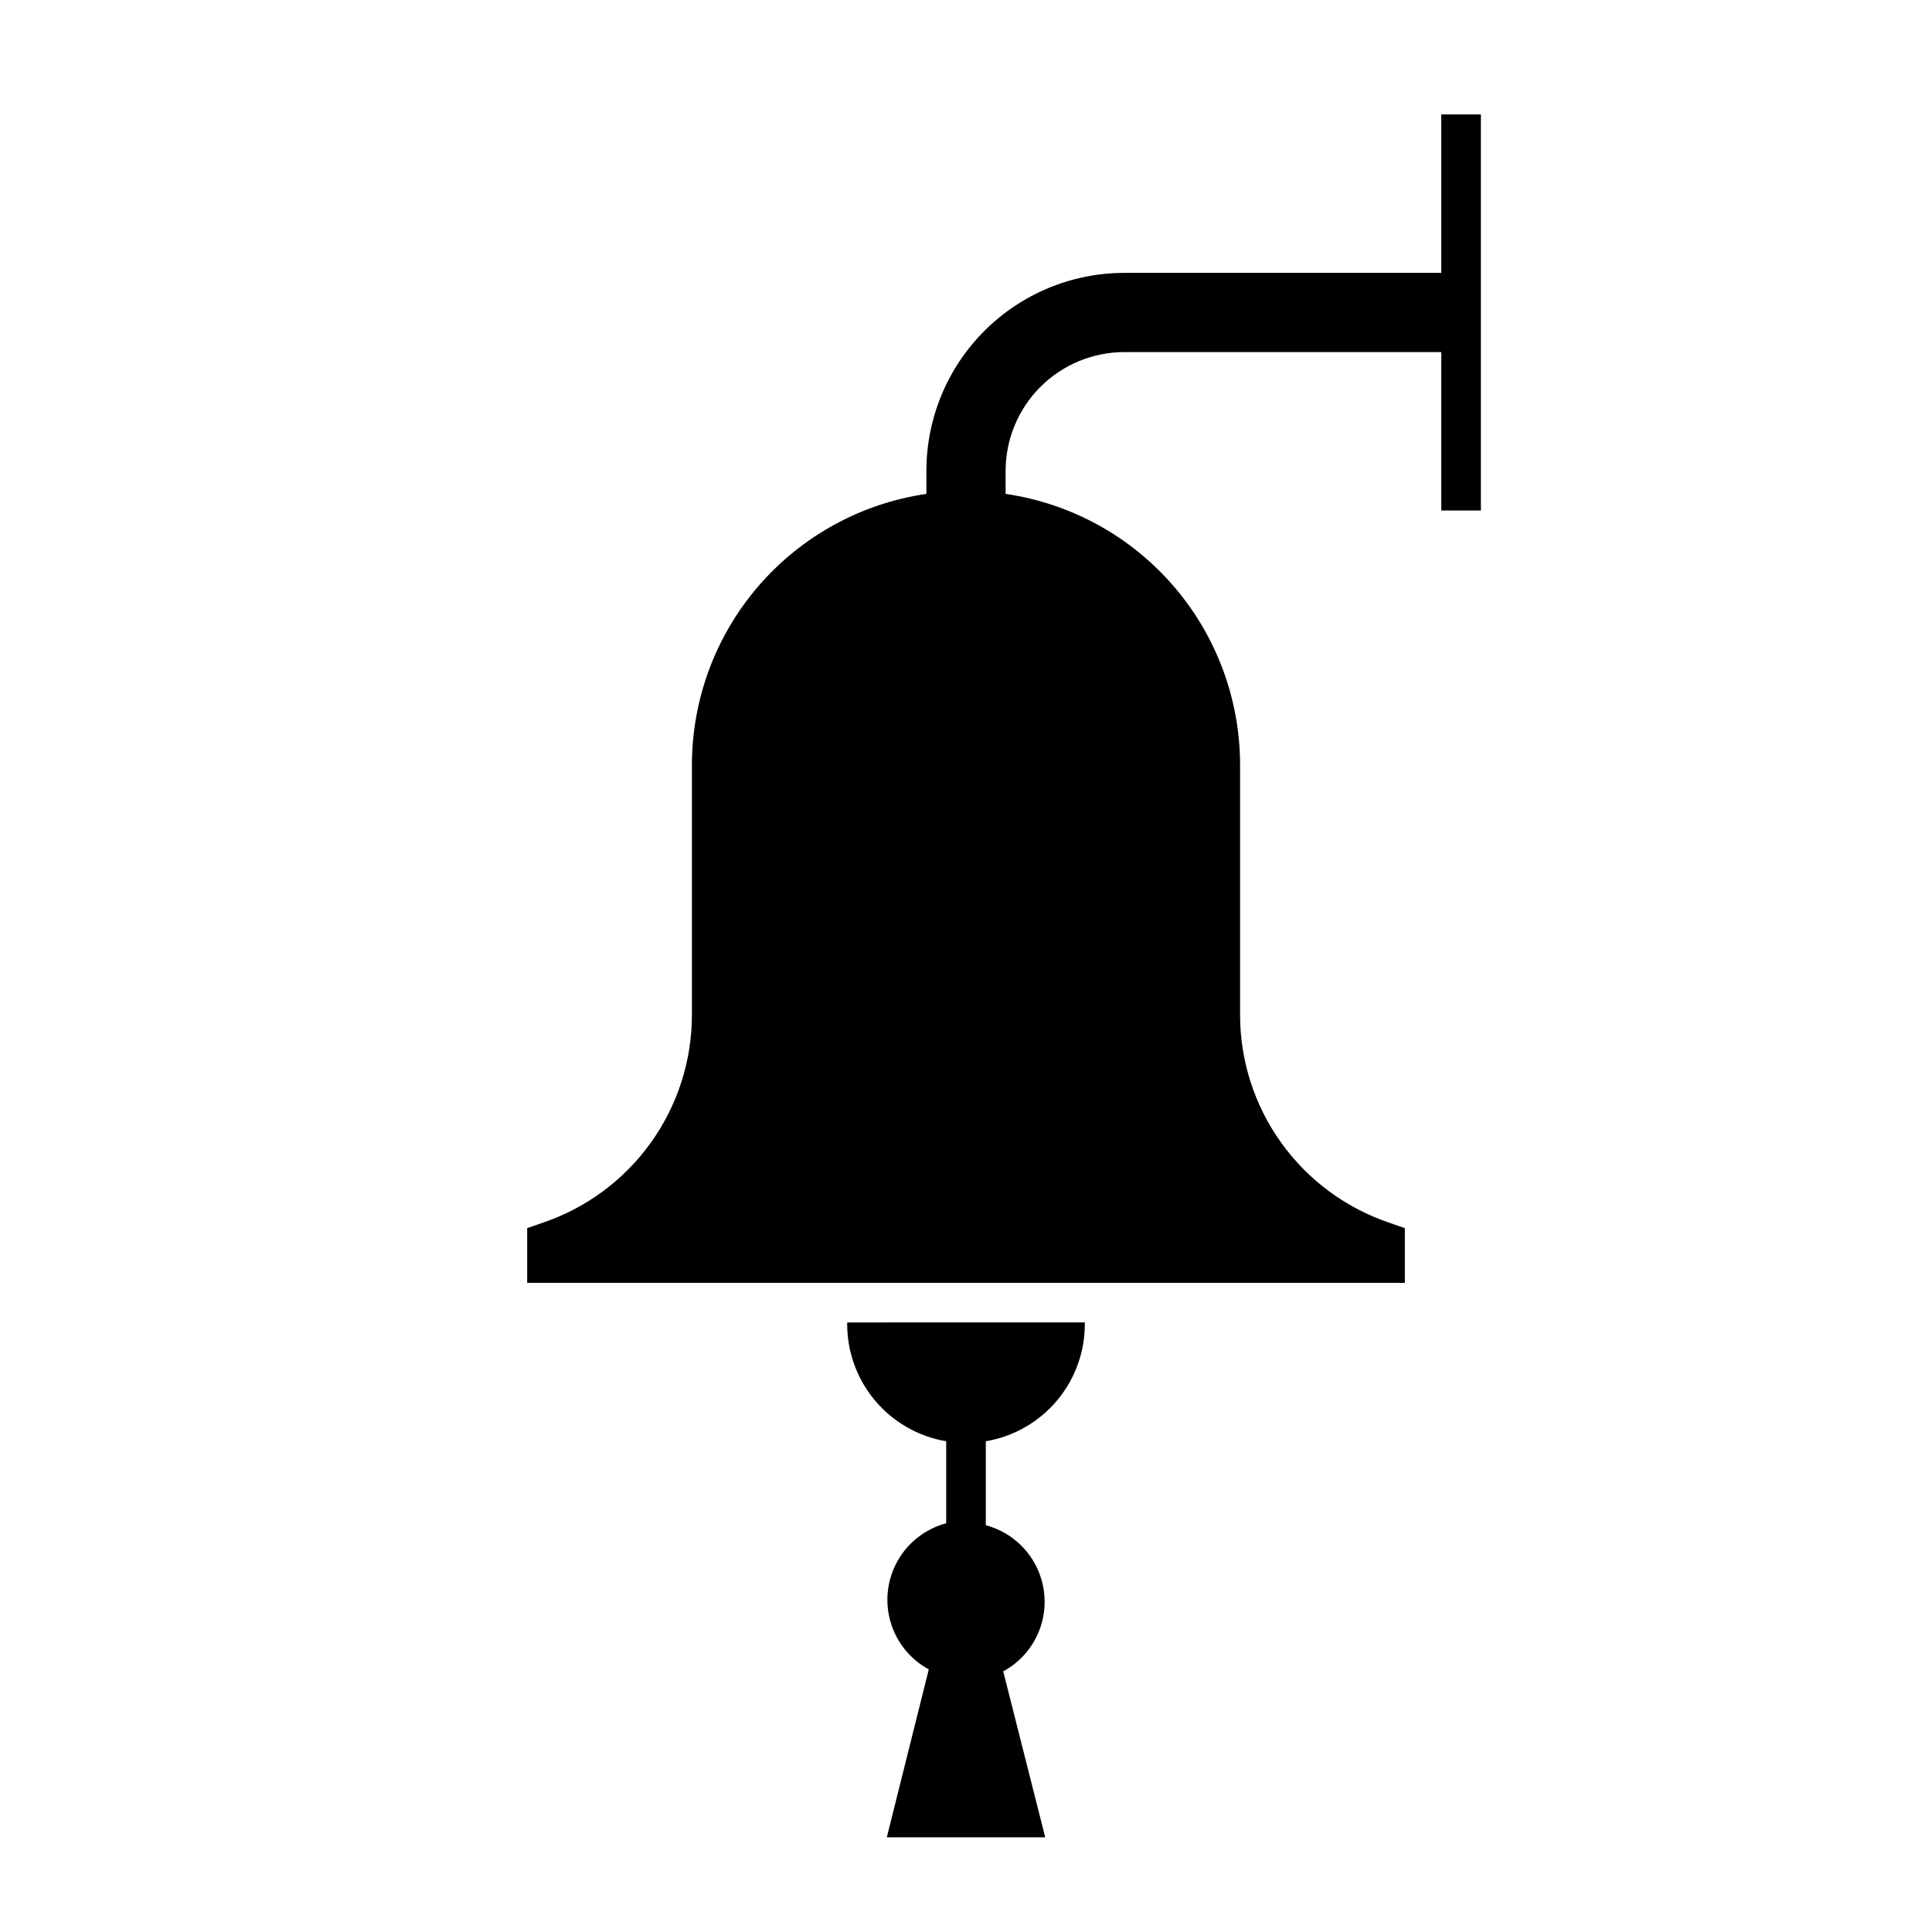
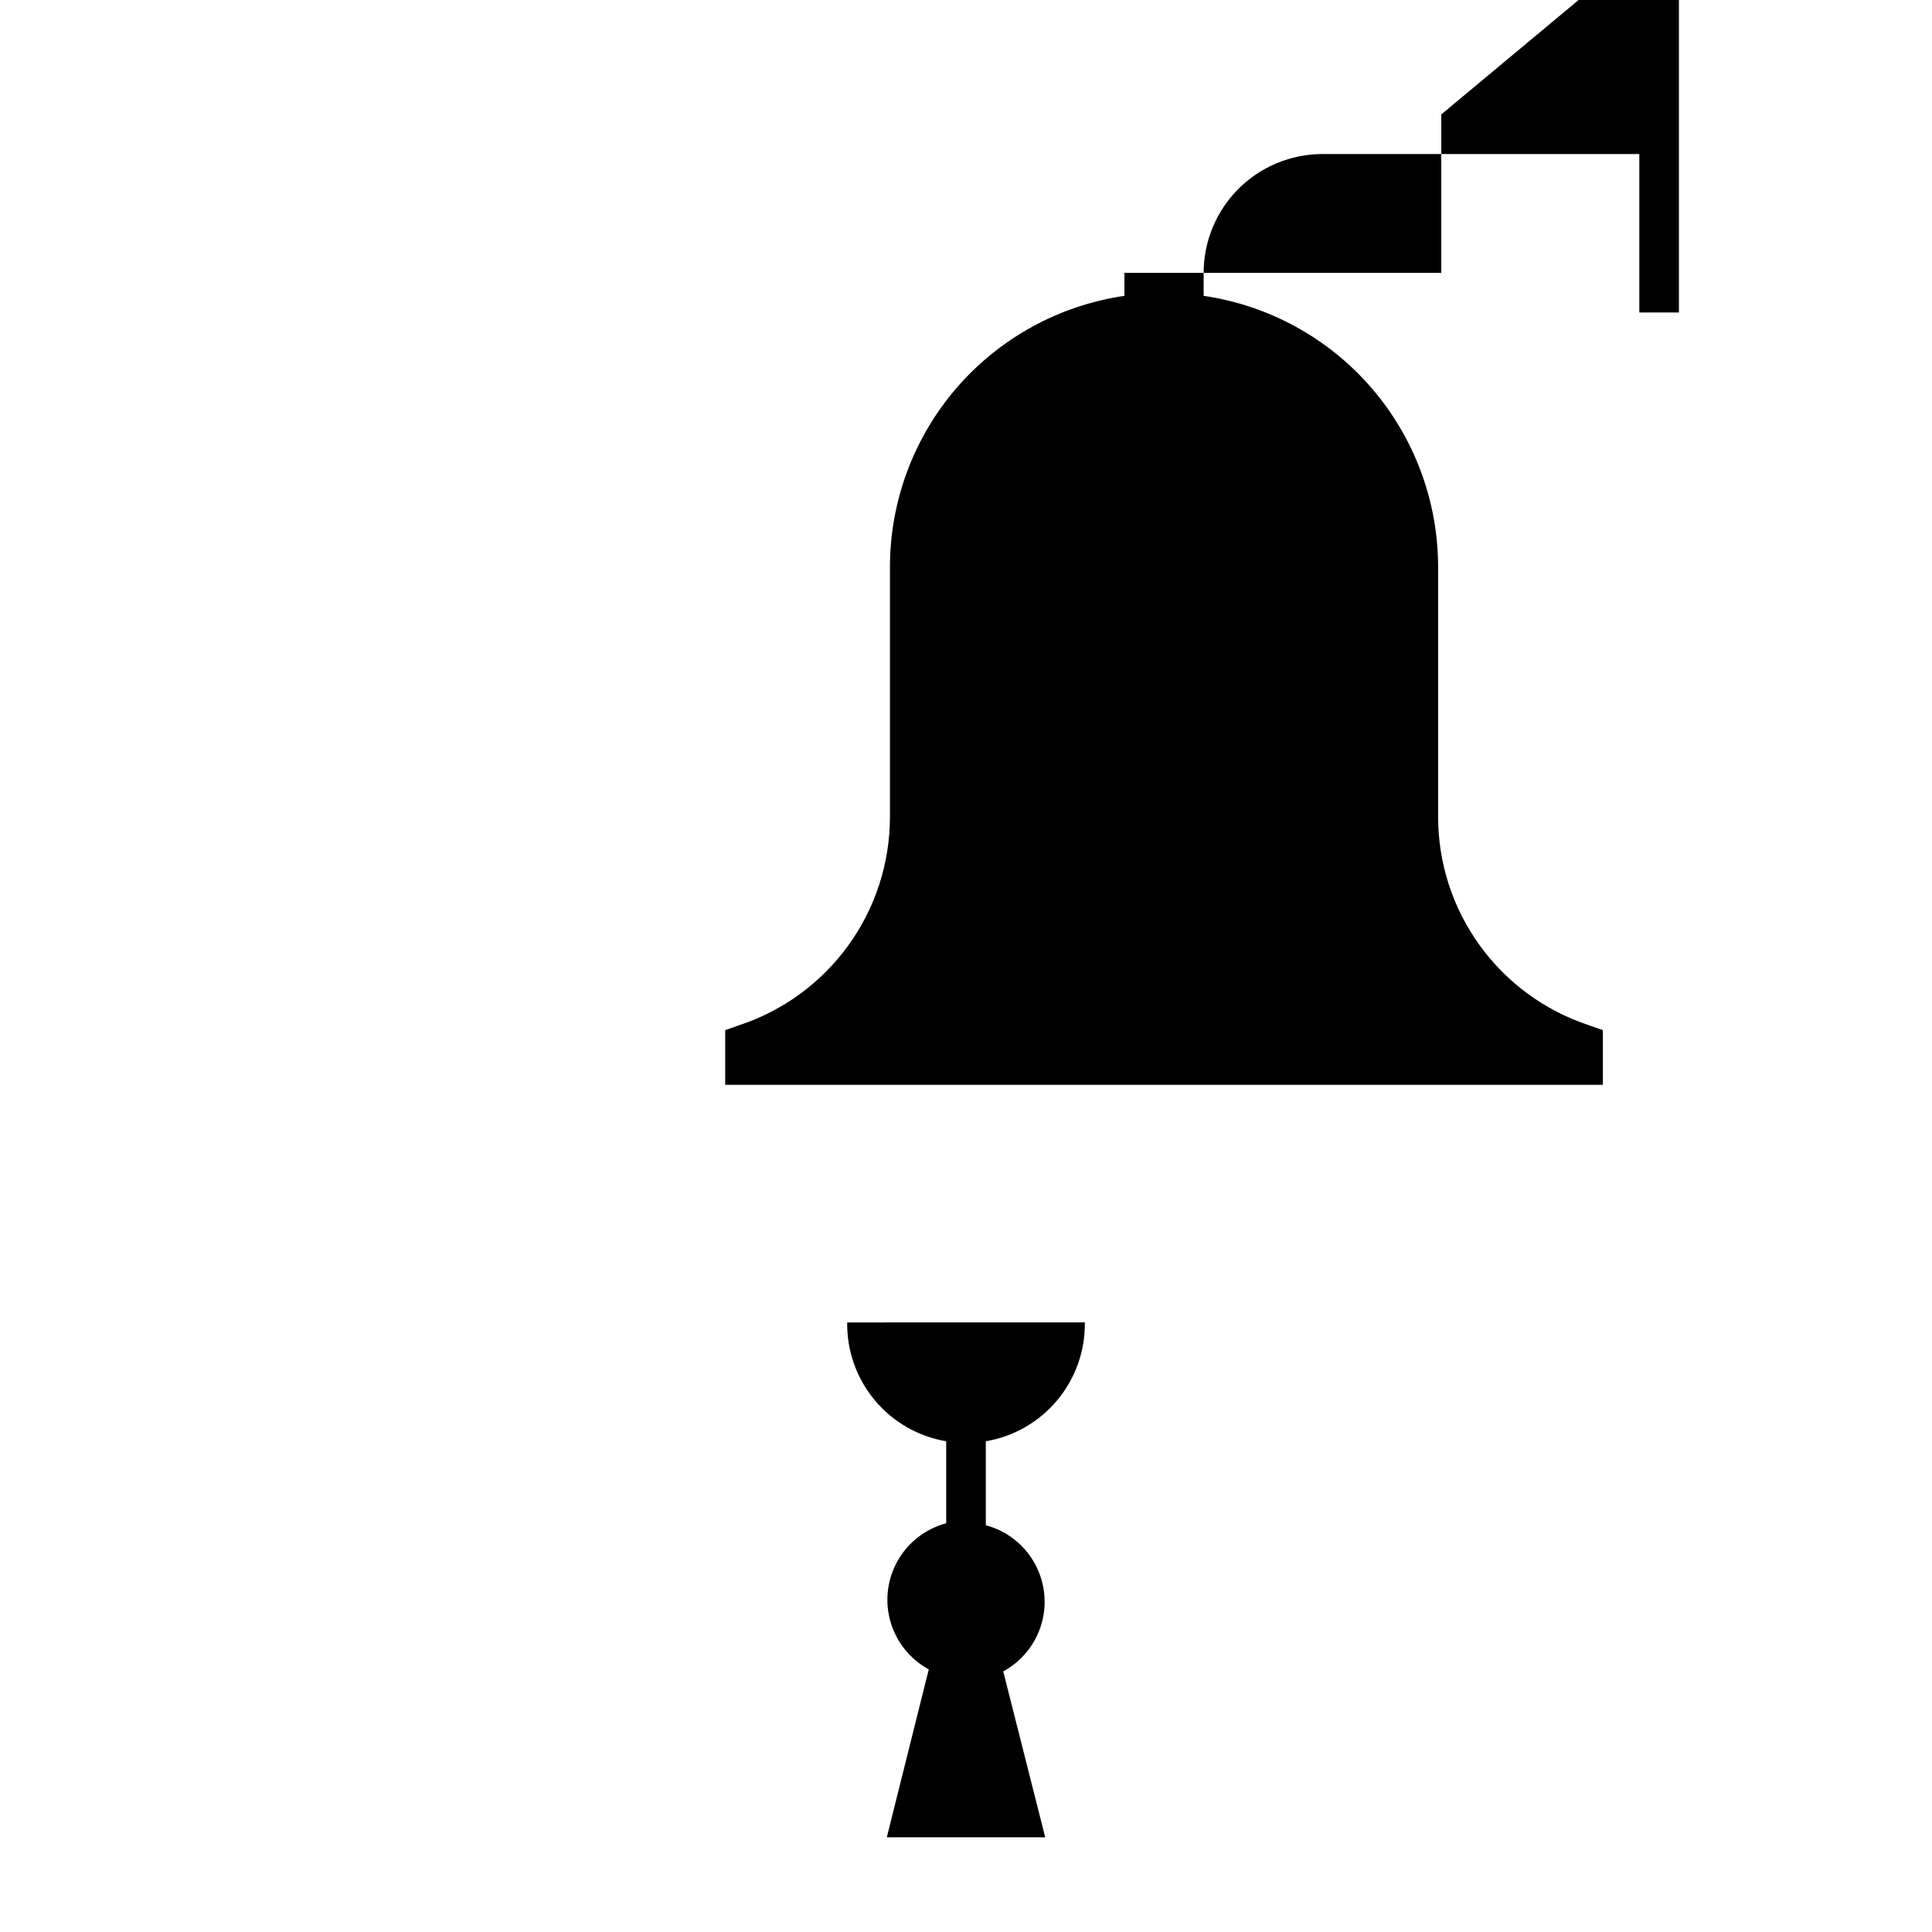
<svg xmlns="http://www.w3.org/2000/svg" fill="#000000" width="800px" height="800px" version="1.1" viewBox="144 144 512 512">
-   <path d="m405.25 494.46h26.242c0.102 7.519-2.484 14.824-7.297 20.602-4.812 5.773-11.531 9.637-18.945 10.887v22.254c5.445 1.449 10.078 5.027 12.855 9.926 2.781 4.902 3.473 10.715 1.926 16.133-1.551 5.414-5.211 9.98-10.164 12.672l11.129 43.977h-41.984l11.125-44.504c-4.949-2.688-8.613-7.254-10.16-12.672-1.551-5.414-0.859-11.227 1.922-16.129 2.777-4.898 7.41-8.477 12.855-9.93v-21.727c-7.41-1.25-14.133-5.113-18.945-10.887-4.812-5.777-7.398-13.082-7.293-20.602zm120.7-320.13v41.984h-83.965c-13.922 0-27.27 5.531-37.109 15.371-9.844 9.844-15.371 23.191-15.371 37.109v6.09c-17.25 2.519-33.016 11.156-44.426 24.336-11.406 13.18-17.695 30.023-17.711 47.457v66.336-0.004c-0.016 12.199-3.863 24.082-11.004 33.969-7.137 9.891-17.207 17.285-28.777 21.137l-3.883 1.363v14.484h232.59v-14.484l-3.883-1.363c-11.57-3.852-21.641-11.246-28.777-21.137-7.141-9.887-10.988-21.77-11-33.969v-66.332c-0.02-17.434-6.309-34.277-17.715-47.457-11.406-13.18-27.176-21.816-44.422-24.336v-6.09c0-8.352 3.316-16.359 9.223-22.266 5.902-5.902 13.914-9.223 22.266-9.223h83.969v41.984h10.496l-0.004-104.96z" />
+   <path d="m405.25 494.46h26.242c0.102 7.519-2.484 14.824-7.297 20.602-4.812 5.773-11.531 9.637-18.945 10.887v22.254c5.445 1.449 10.078 5.027 12.855 9.926 2.781 4.902 3.473 10.715 1.926 16.133-1.551 5.414-5.211 9.98-10.164 12.672l11.129 43.977h-41.984l11.125-44.504c-4.949-2.688-8.613-7.254-10.16-12.672-1.551-5.414-0.859-11.227 1.922-16.129 2.777-4.898 7.41-8.477 12.855-9.93v-21.727c-7.41-1.25-14.133-5.113-18.945-10.887-4.812-5.777-7.398-13.082-7.293-20.602zm120.7-320.13v41.984h-83.965v6.09c-17.25 2.519-33.016 11.156-44.426 24.336-11.406 13.18-17.695 30.023-17.711 47.457v66.336-0.004c-0.016 12.199-3.863 24.082-11.004 33.969-7.137 9.891-17.207 17.285-28.777 21.137l-3.883 1.363v14.484h232.59v-14.484l-3.883-1.363c-11.57-3.852-21.641-11.246-28.777-21.137-7.141-9.887-10.988-21.77-11-33.969v-66.332c-0.02-17.434-6.309-34.277-17.715-47.457-11.406-13.18-27.176-21.816-44.422-24.336v-6.09c0-8.352 3.316-16.359 9.223-22.266 5.902-5.902 13.914-9.223 22.266-9.223h83.969v41.984h10.496l-0.004-104.96z" />
</svg>